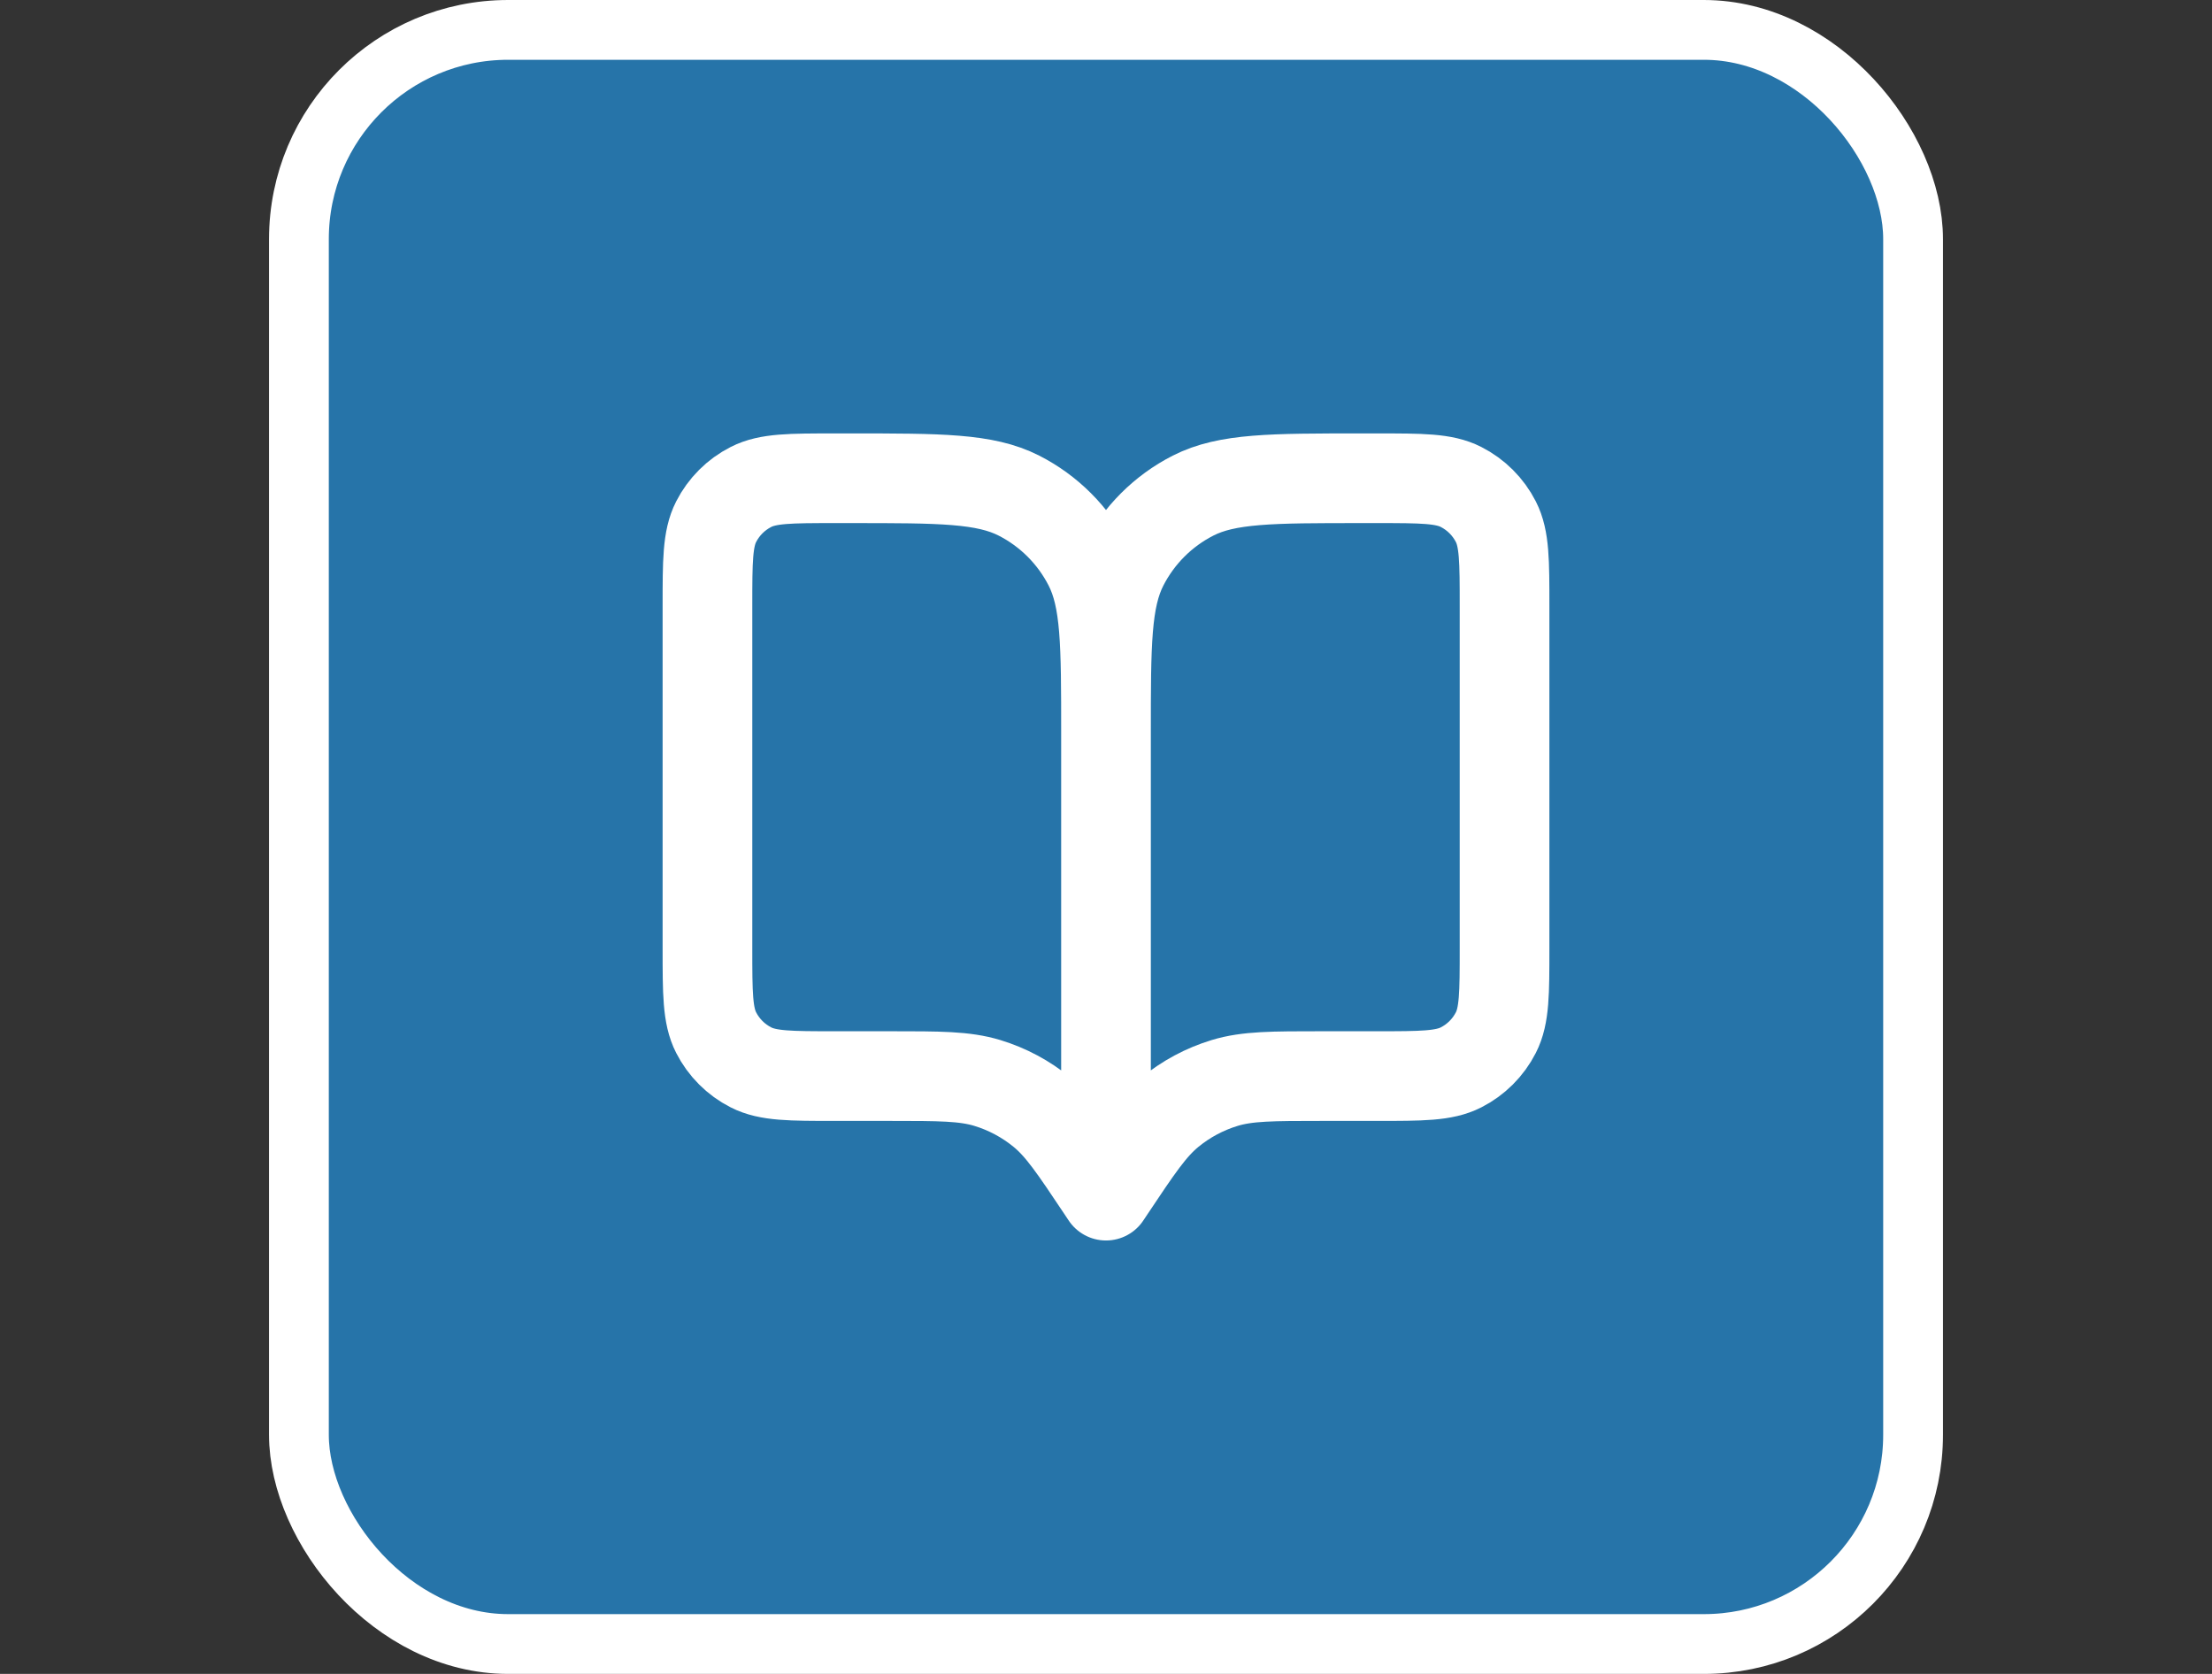
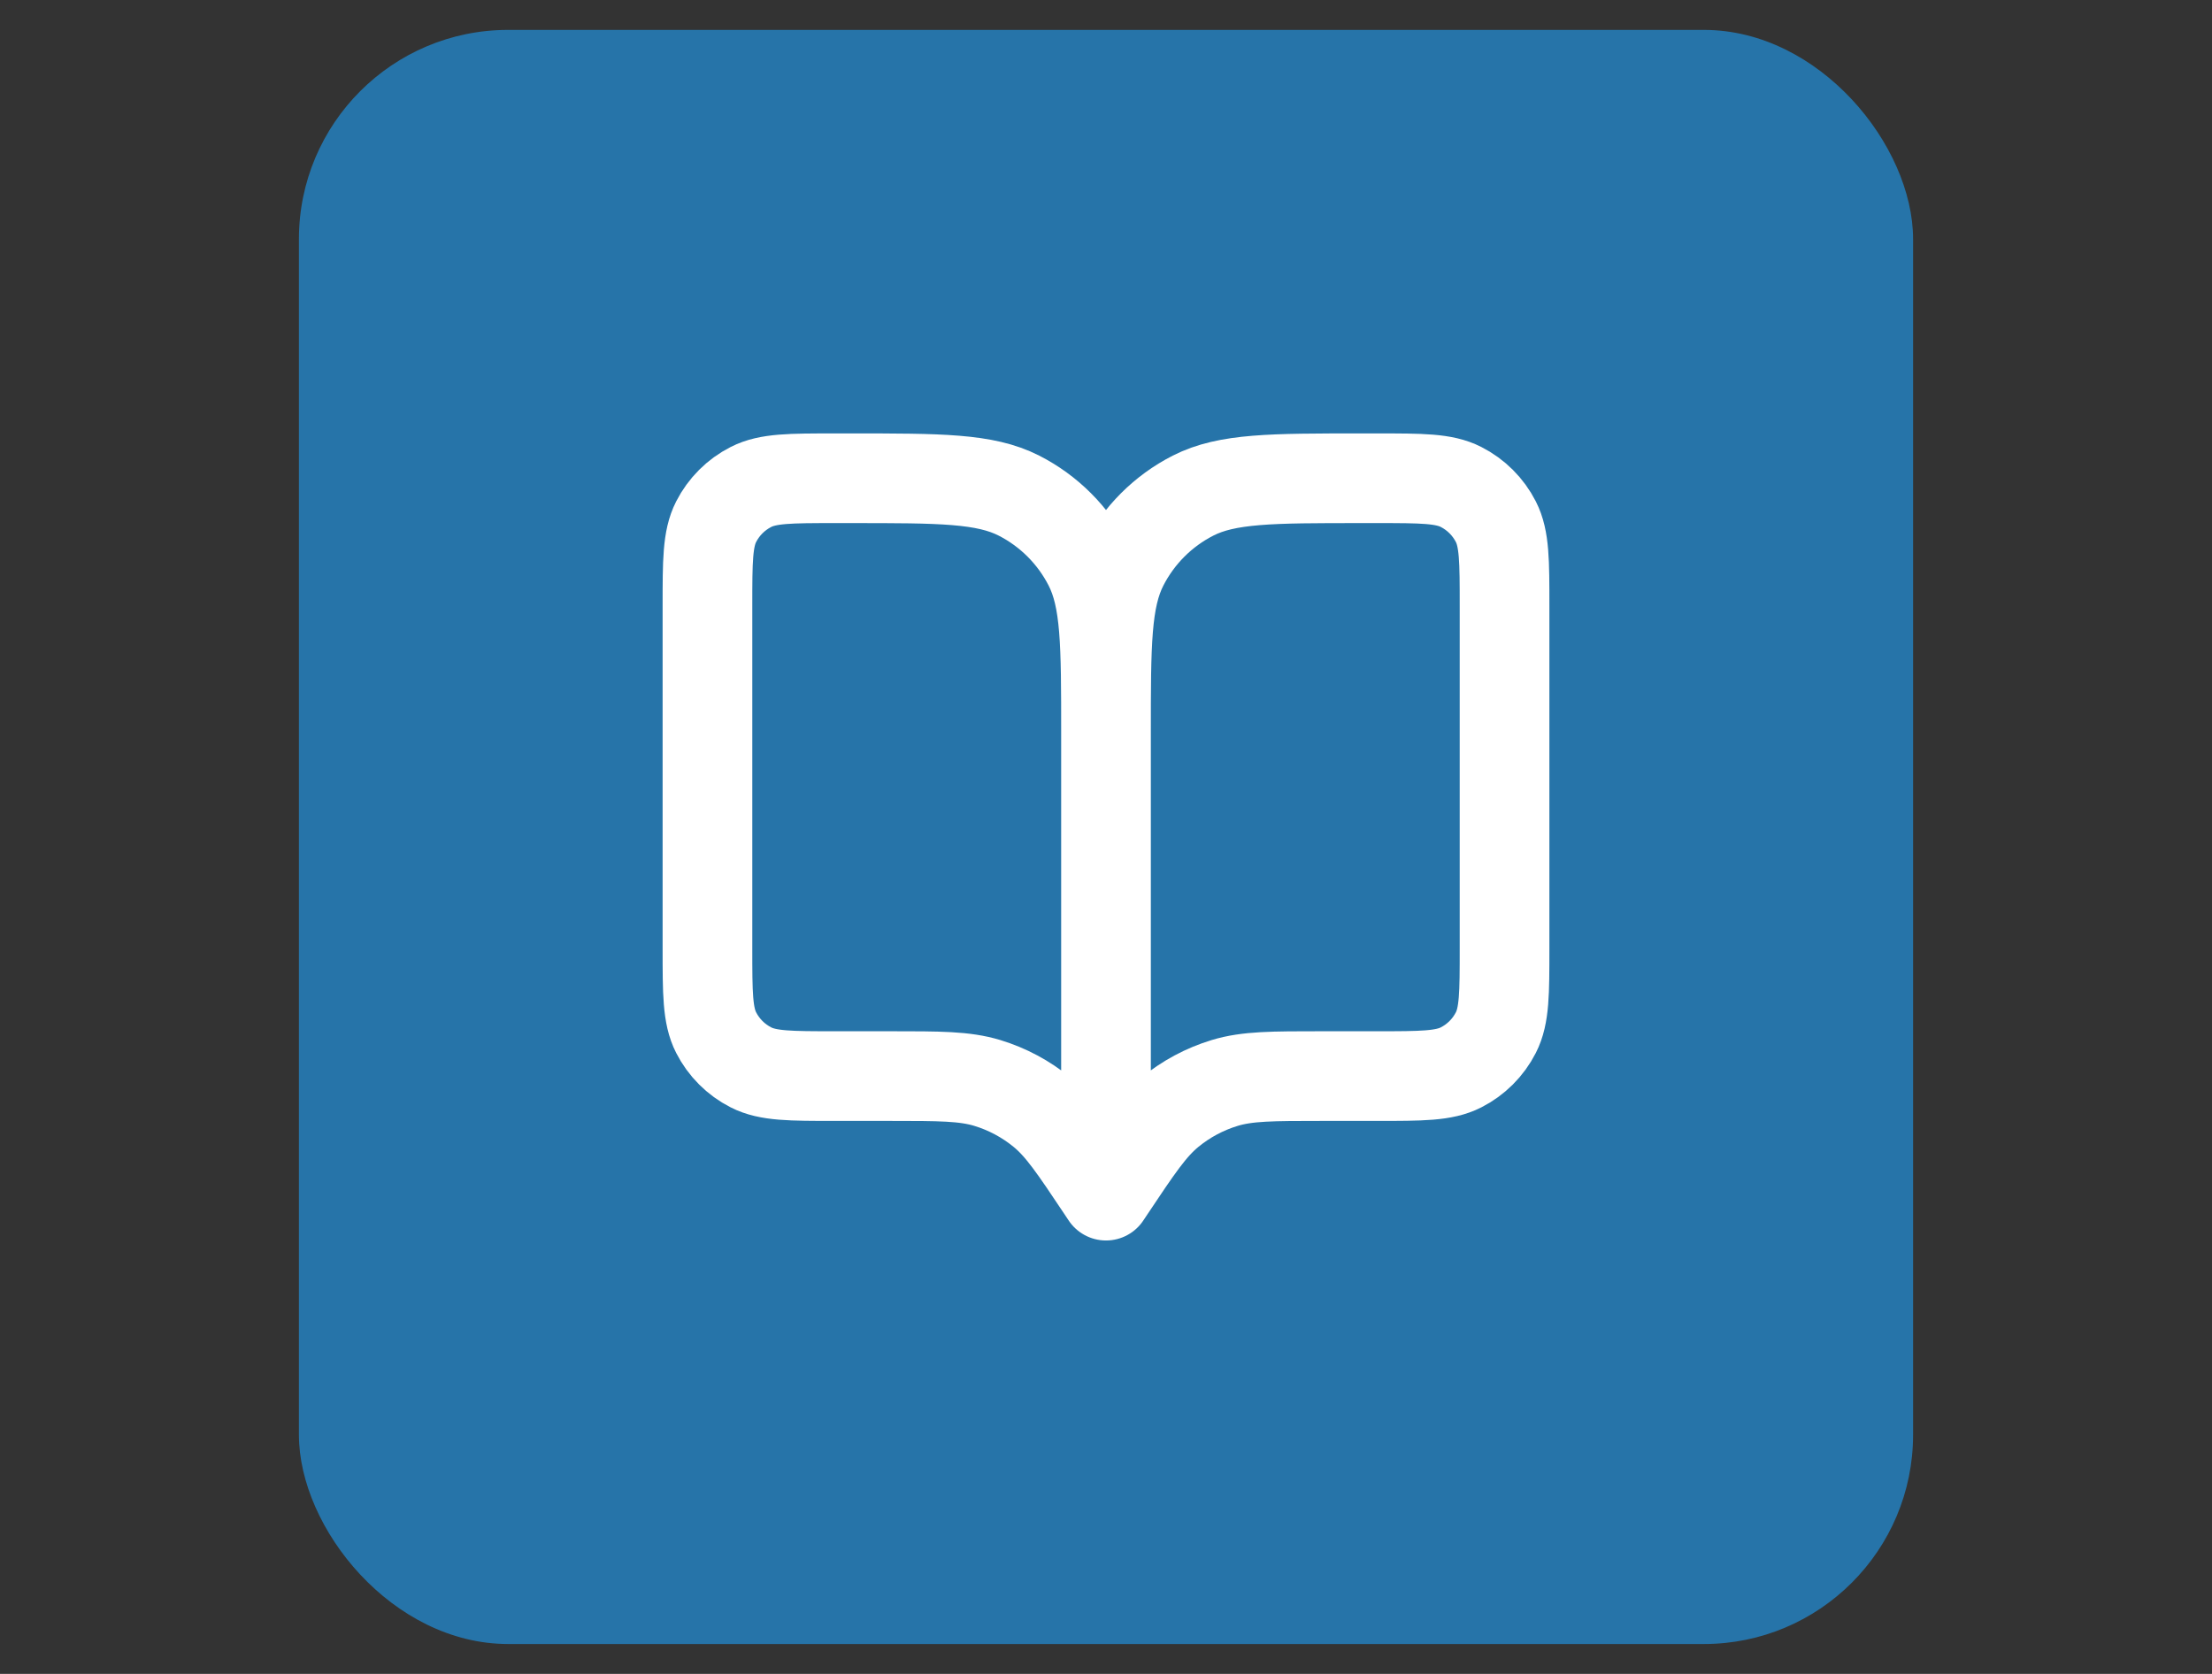
<svg xmlns="http://www.w3.org/2000/svg" width="74" height="56" viewBox="0 0 74 56" fill="none">
  <rect x="0" y="0" width="74" height="56" fill="#333333" stroke="none" />
  <rect x="10" y="1" width="54" height="54" rx="7" fill="#2674A9" />
-   <rect x="10" y="1" width="54" height="54" rx="7" fill="#2674A9" />
-   <rect x="10" y="1" width="54" height="54" rx="7" stroke="white" stroke-width="2" />
  <path d="M37 40L36.867 39.8C35.94 38.411 35.477 37.716 34.865 37.213C34.324 36.768 33.7 36.434 33.029 36.23C32.271 36 31.436 36 29.766 36H27.933C26.44 36 25.693 36 25.123 35.709C24.621 35.454 24.213 35.046 23.957 34.544C23.667 33.974 23.667 33.227 23.667 31.733V20.267C23.667 18.773 23.667 18.026 23.957 17.456C24.213 16.954 24.621 16.546 25.123 16.291C25.693 16 26.44 16 27.933 16H28.467C31.454 16 32.947 16 34.088 16.581C35.092 17.093 35.907 17.909 36.419 18.912C37 20.053 37 21.546 37 24.533M37 40V24.533M37 40L37.133 39.8C38.06 38.411 38.523 37.716 39.135 37.213C39.676 36.768 40.3 36.434 40.971 36.23C41.729 36 42.564 36 44.234 36H46.067C47.56 36 48.307 36 48.877 35.709C49.379 35.454 49.787 35.046 50.043 34.544C50.333 33.974 50.333 33.227 50.333 31.733V20.267C50.333 18.773 50.333 18.026 50.043 17.456C49.787 16.954 49.379 16.546 48.877 16.291C48.307 16 47.56 16 46.067 16H45.533C42.546 16 41.053 16 39.912 16.581C38.908 17.093 38.093 17.909 37.581 18.912C37 20.053 37 21.546 37 24.533" stroke="white" stroke-width="3" stroke-linecap="round" stroke-linejoin="round" />
</svg>